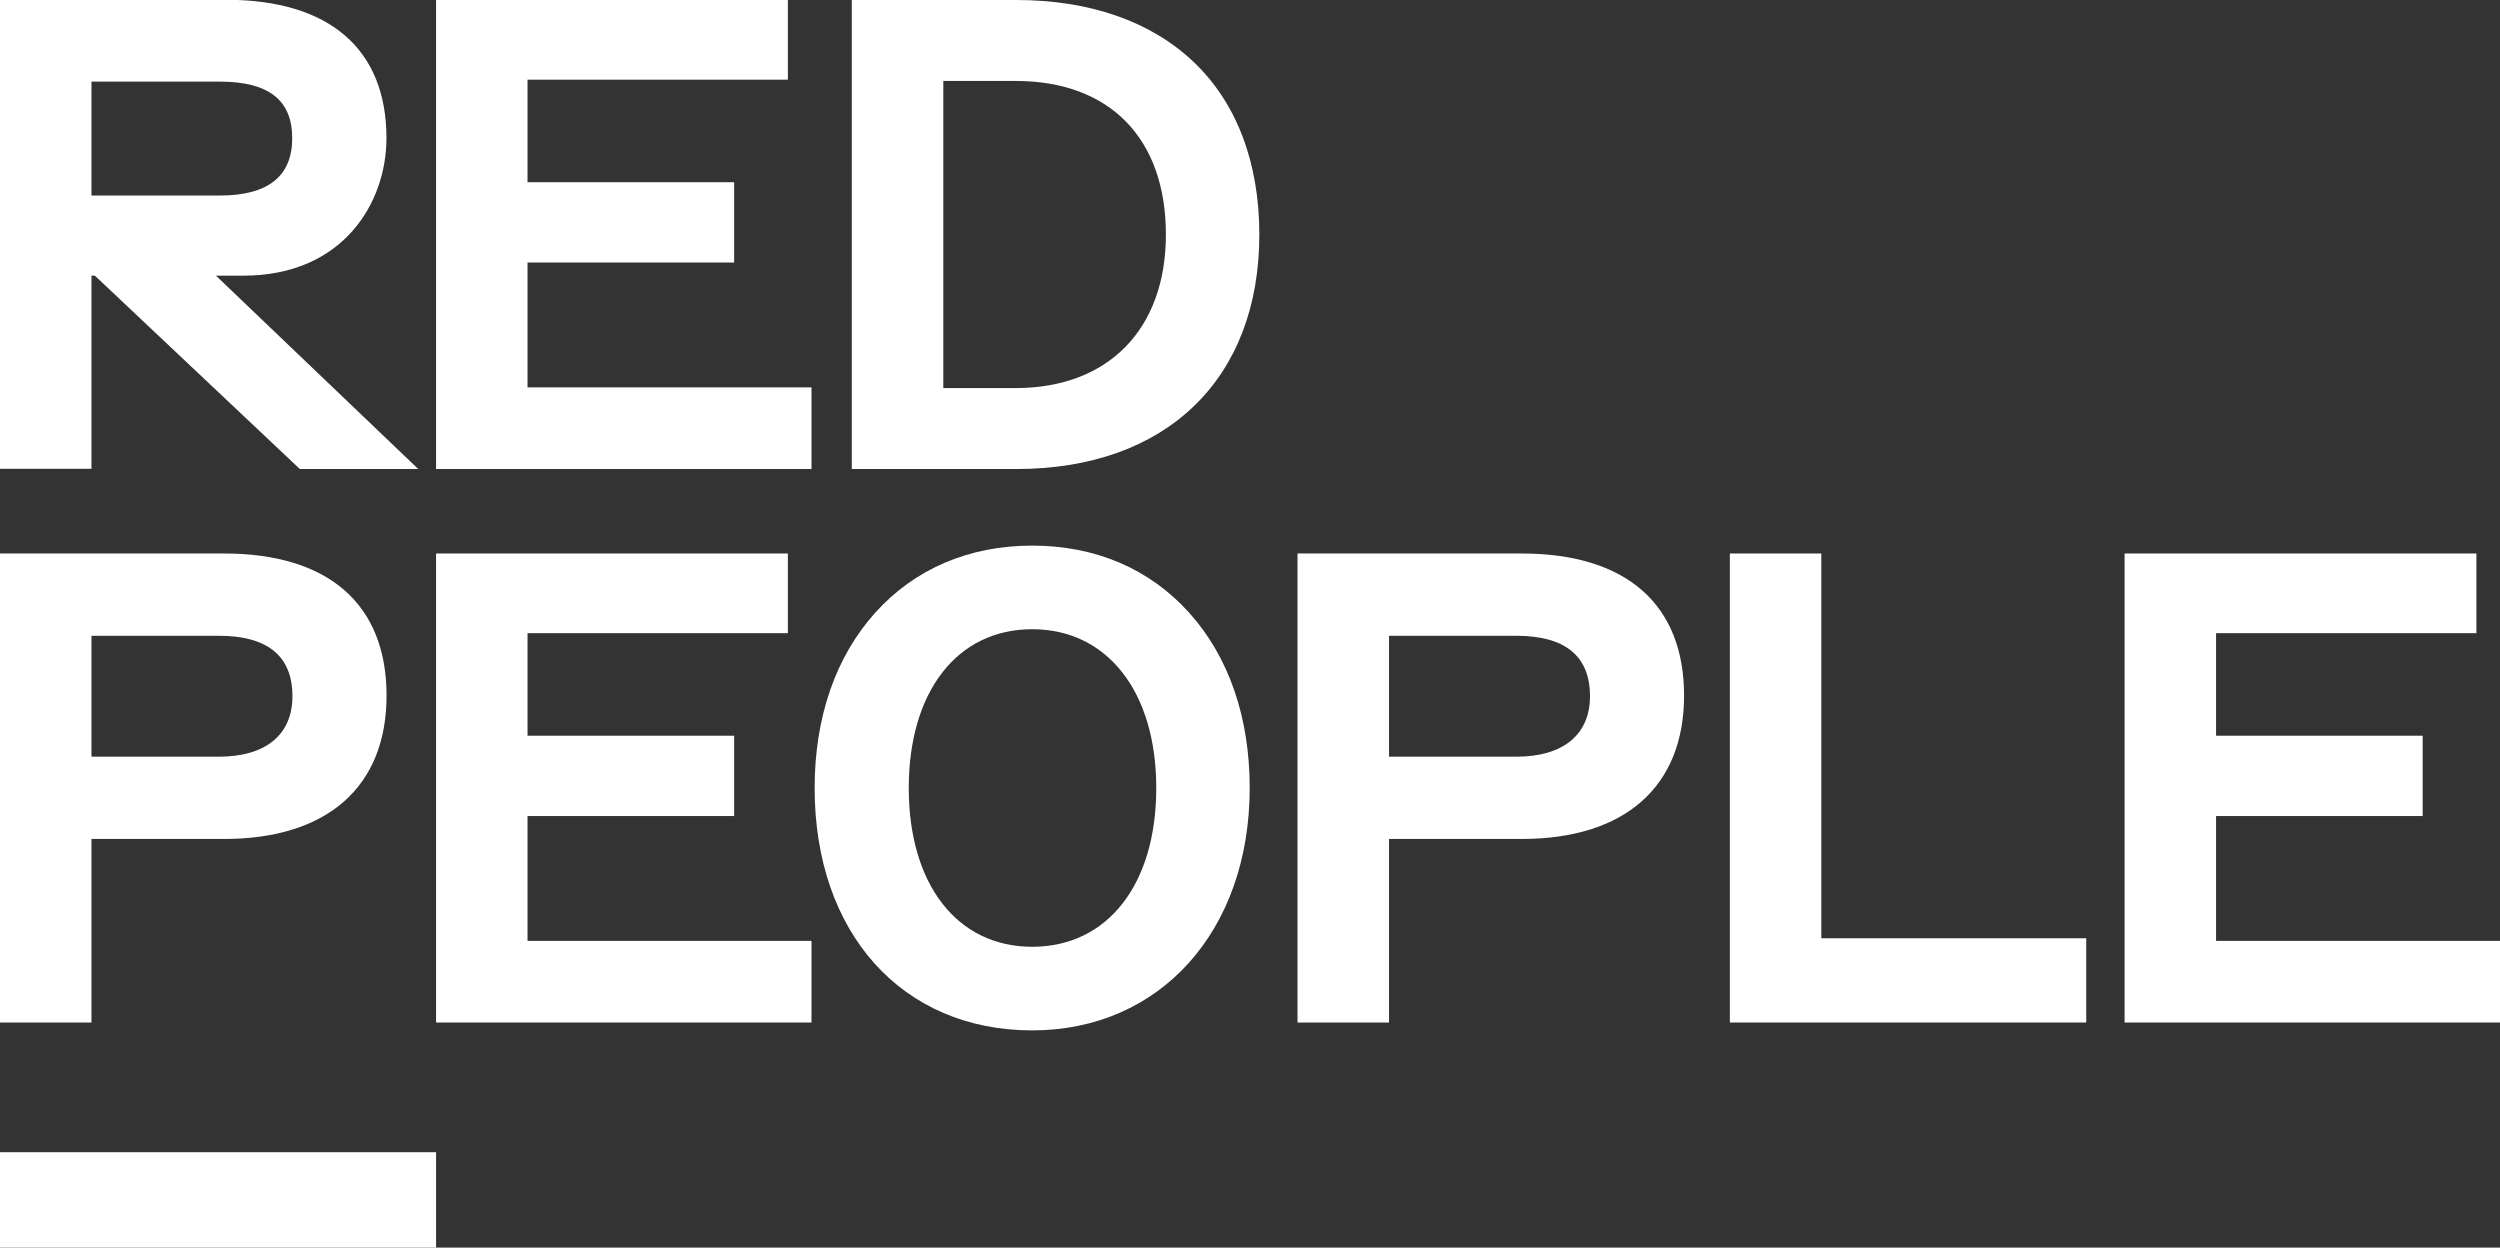
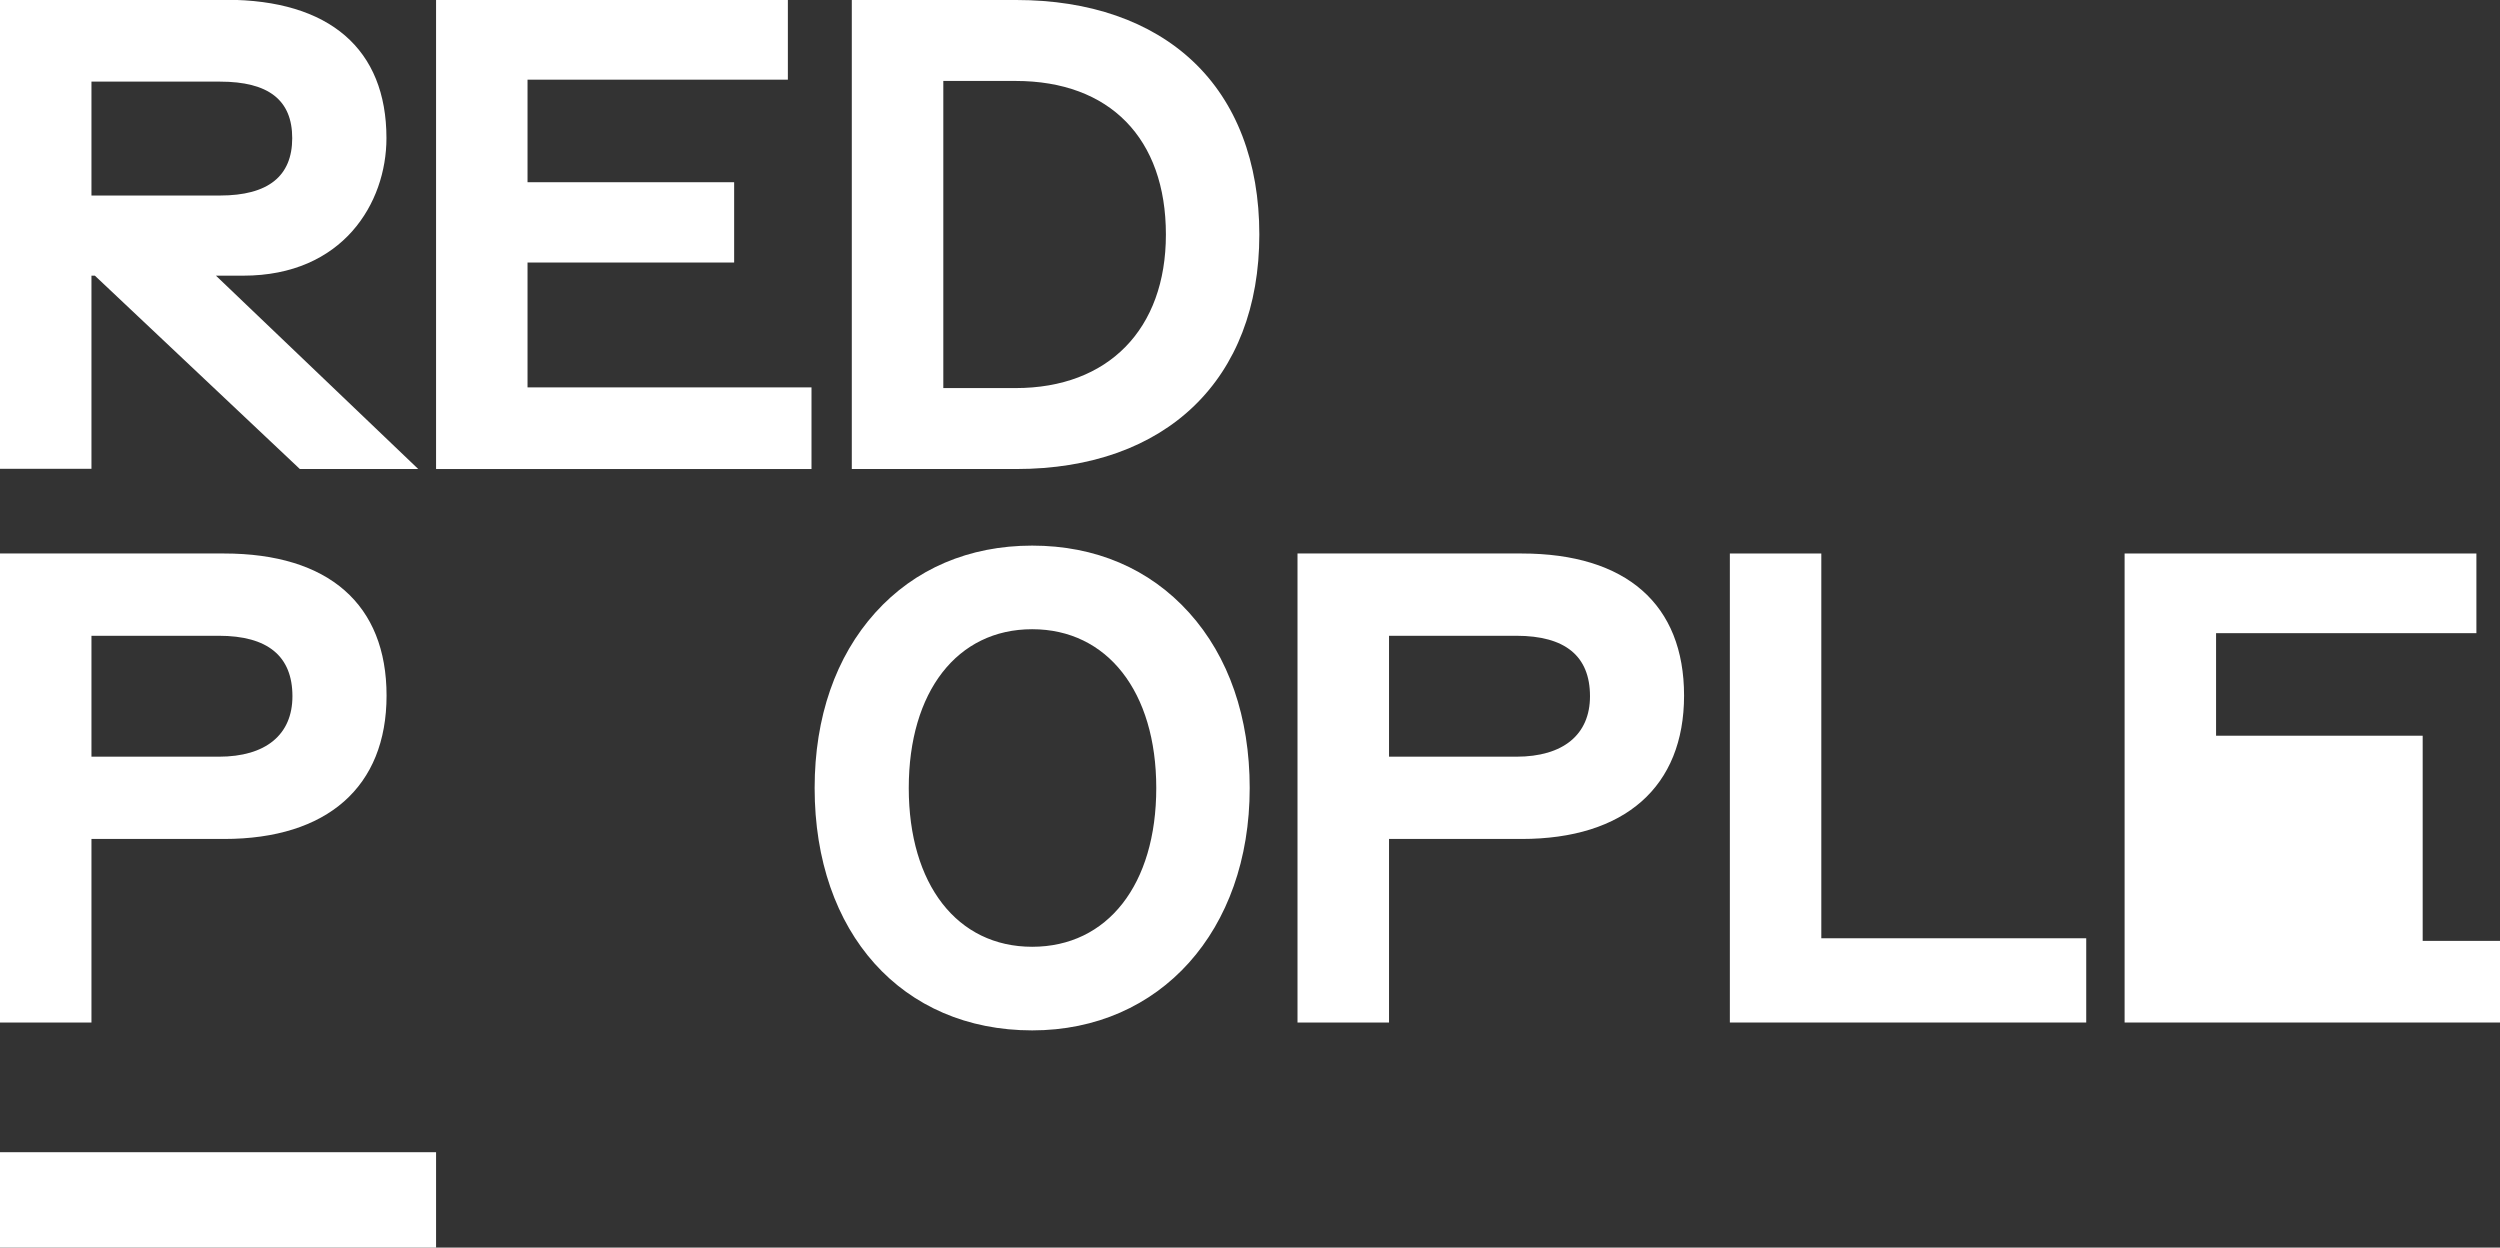
<svg xmlns="http://www.w3.org/2000/svg" width="525" height="262" viewBox="0 0 525 262" fill="none">
  <rect x="0" y="0" width="525" height="262" fill="#333333" stroke="none" />
  <g clip-path="url(#clip0_538_357)">
    <path d="M91.575 241.961H0V262.011H91.575V241.961Z" fill="white" />
    <path d="M19.207 57.89H19.923L62.965 98.492H87.829L45.346 57.89H51.092C72.01 57.89 81.155 42.634 81.155 29.011C81.155 10.302 69.192 -0.047 47.447 -0.047H0V98.448H19.207V57.89ZM19.207 17.142H46.195C56.403 17.142 61.366 21.02 61.366 29.011C61.366 37.002 56.313 41.059 46.195 41.059H19.207V17.142Z" fill="white" />
    <path d="M110.781 55.131H154.17V38.267H110.781V16.73H165.451V0H91.574V98.495H170.415V81.35H110.781V55.131Z" fill="white" />
    <path d="M250.519 12.875C241.575 4.448 228.763 0 213.413 0H178.878V98.495H213.413C244.906 98.495 264.46 79.629 264.46 49.253C264.46 34.053 259.641 21.469 250.519 12.875ZM213.278 81.496H198.096V16.999H213.278C233.045 16.999 244.839 29.058 244.839 49.253C244.839 69.135 232.743 81.496 213.278 81.496Z" fill="white" />
    <path d="M19.207 176.183H47.056C68.745 176.183 81.177 165.208 81.177 146.074C81.177 126.941 69.058 116.234 47.056 116.234H0V214.729H19.207V176.183ZM19.207 133.513H45.961C56.212 133.513 61.411 137.782 61.411 146.208C61.411 154.278 55.821 158.905 45.961 158.905H19.207V133.513Z" fill="white" />
-     <path d="M110.781 171.366H154.17V154.501H110.781V132.965H165.451V116.234H91.574V214.729H170.415V197.585H110.781V171.366Z" fill="white" />
    <path d="M216.755 114.578C203.507 114.578 192.104 119.451 183.808 128.66C175.513 137.869 171.074 150.587 171.074 165.485C171.074 195.929 189.432 216.381 216.755 216.381C243.654 216.381 262.436 195.448 262.436 165.485C262.436 150.632 258.043 137.903 249.714 128.66C241.385 119.417 230.015 114.578 216.755 114.578ZM216.755 198.823C201.014 198.823 190.84 185.736 190.84 165.485C190.84 145.234 201.014 132.136 216.755 132.136C232.497 132.136 242.816 145.223 242.816 165.485C242.816 185.747 232.586 198.823 216.755 198.823V198.823Z" fill="white" />
    <path d="M319.544 116.234H272.477V214.729H291.695V176.183H319.544C341.222 176.183 353.654 165.208 353.654 146.074C353.654 126.941 341.546 116.234 319.544 116.234ZM318.426 158.905H291.695V133.513H318.437C328.7 133.513 333.899 137.782 333.899 146.208C333.899 154.278 328.264 158.905 318.437 158.905H318.426Z" fill="white" />
    <path d="M382.476 116.234H363.269V214.729H438.107V197.037H382.476V116.234Z" fill="white" />
-     <path d="M465.374 197.585V171.366H508.763V154.501H465.374V132.965H520.044V116.234H446.167V214.729H525.008V197.585H465.374Z" fill="white" />
+     <path d="M465.374 197.585H508.763V154.501H465.374V132.965H520.044V116.234H446.167V214.729H525.008V197.585H465.374Z" fill="white" />
  </g>
  <defs>
    <clipPath id="clip0_538_357">
      <rect width="525.008" height="262" fill="white" />
    </clipPath>
  </defs>
</svg>